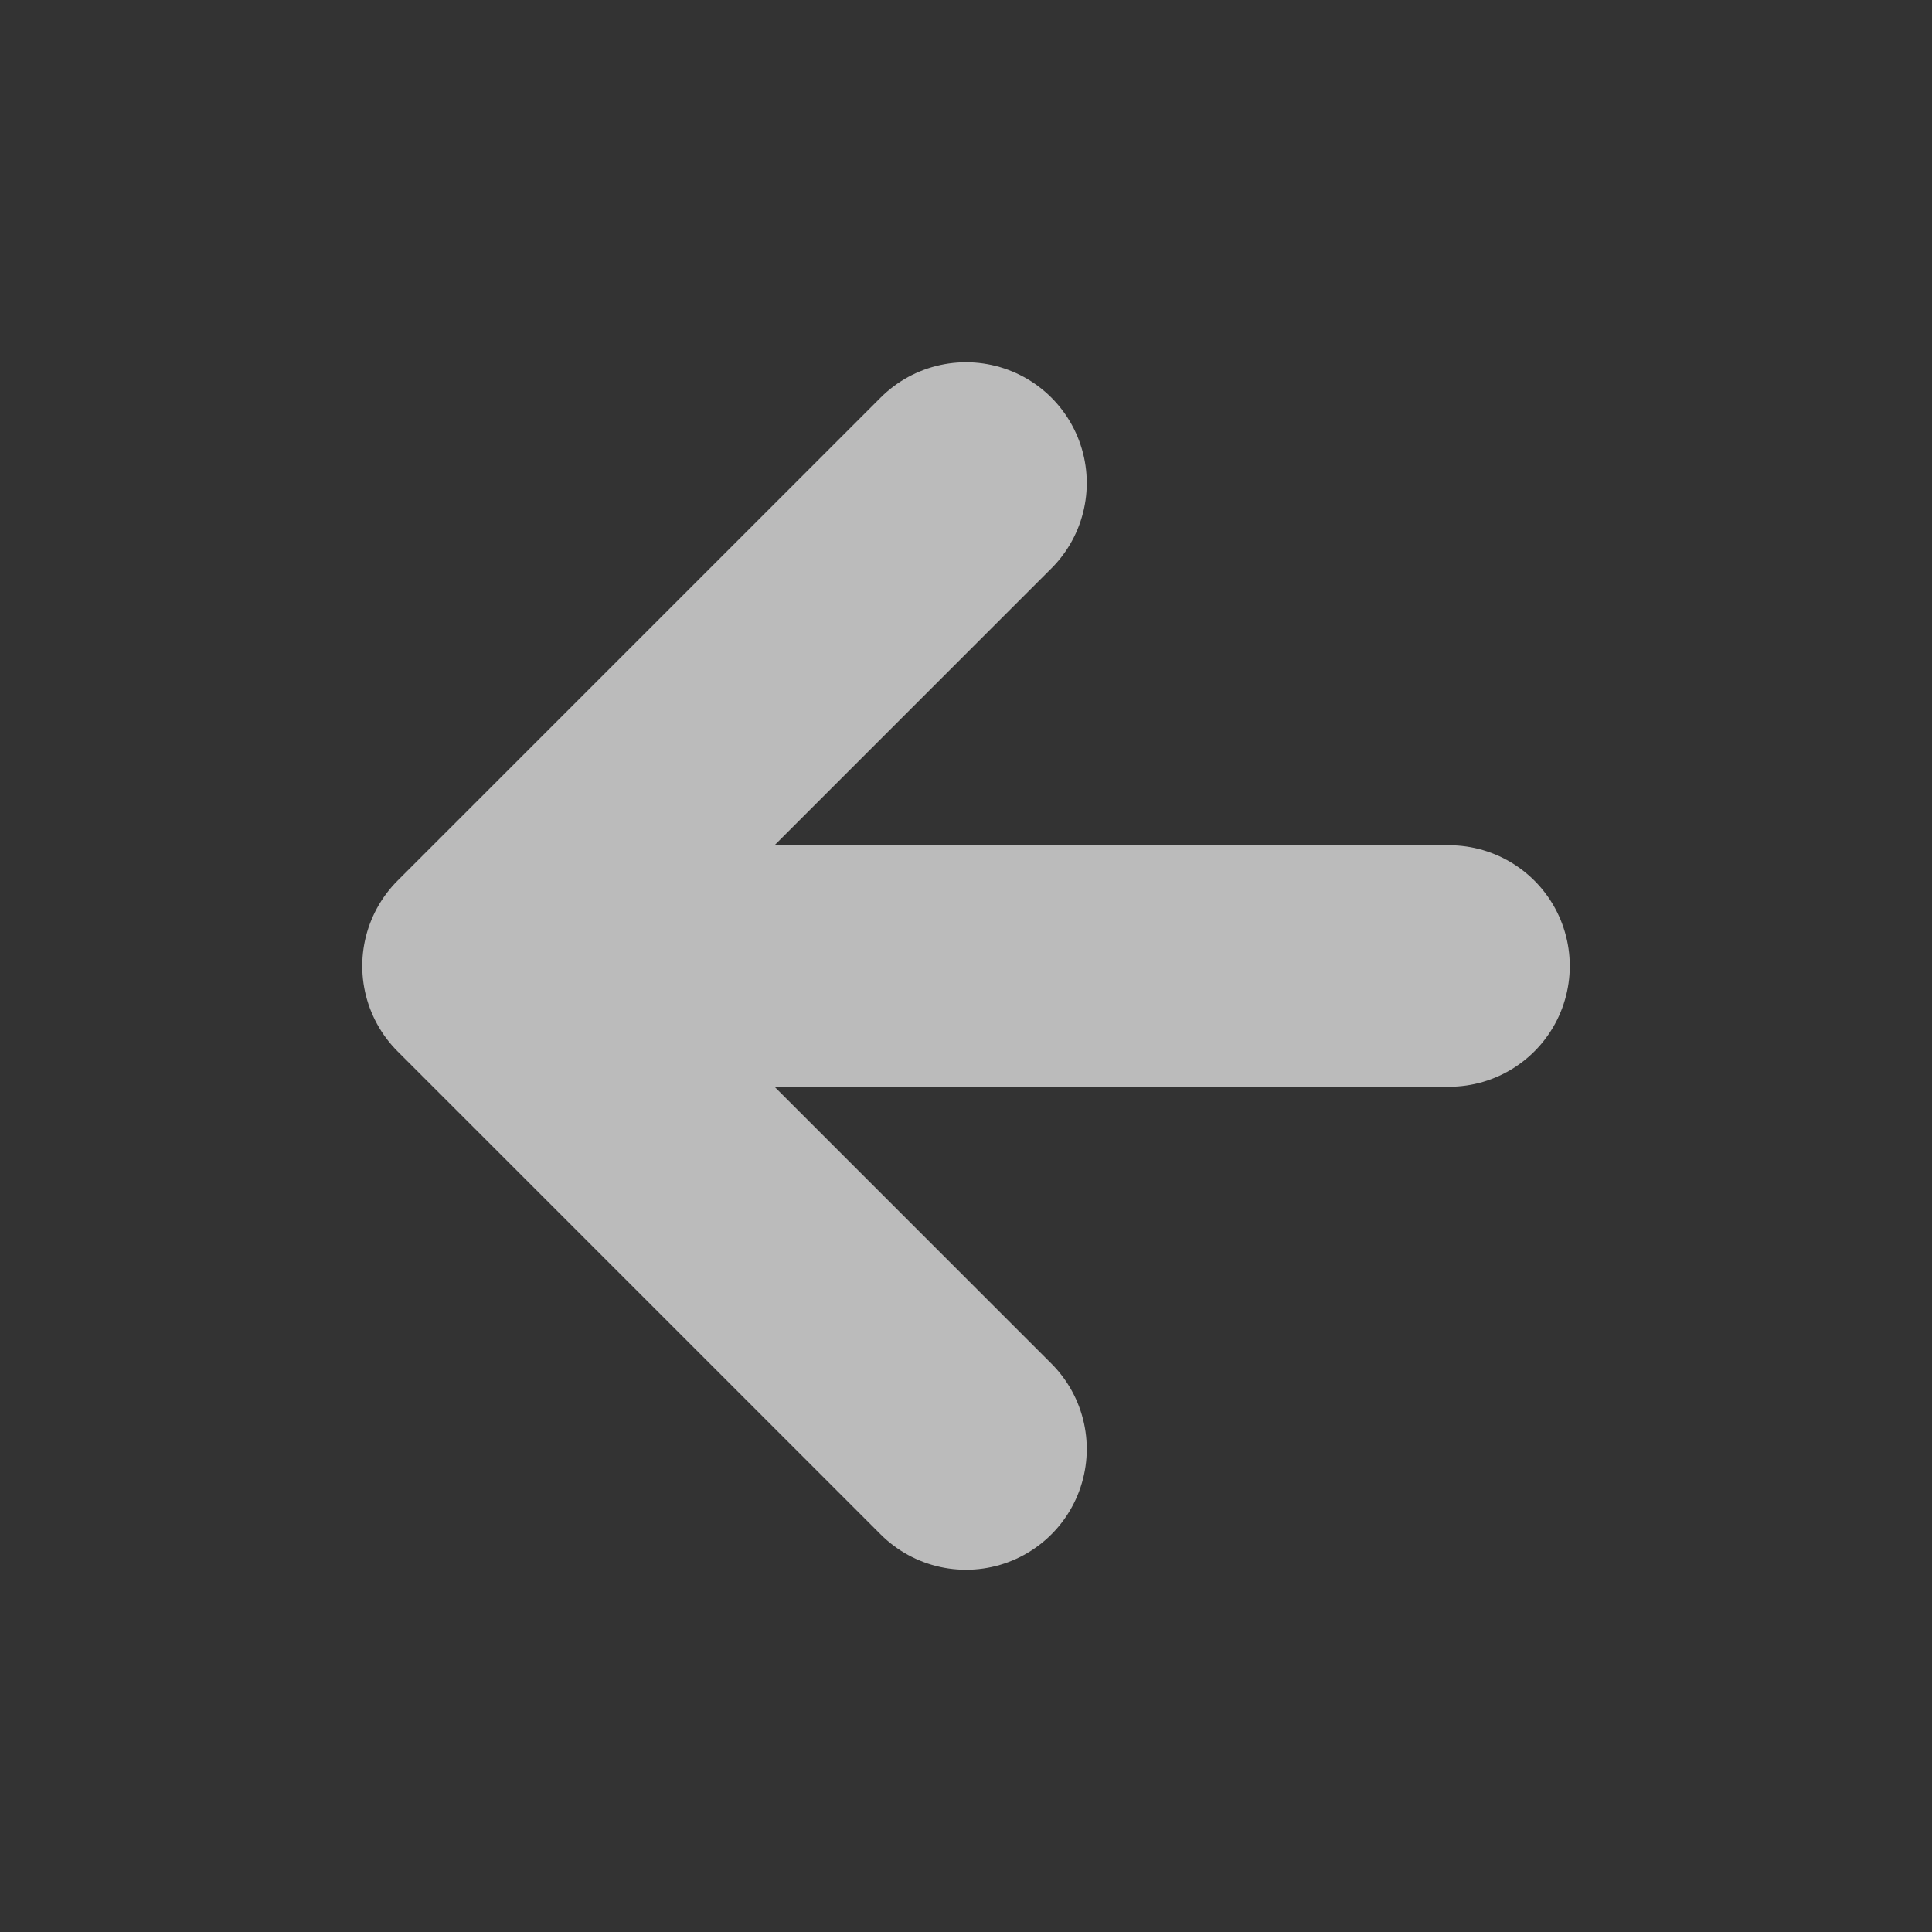
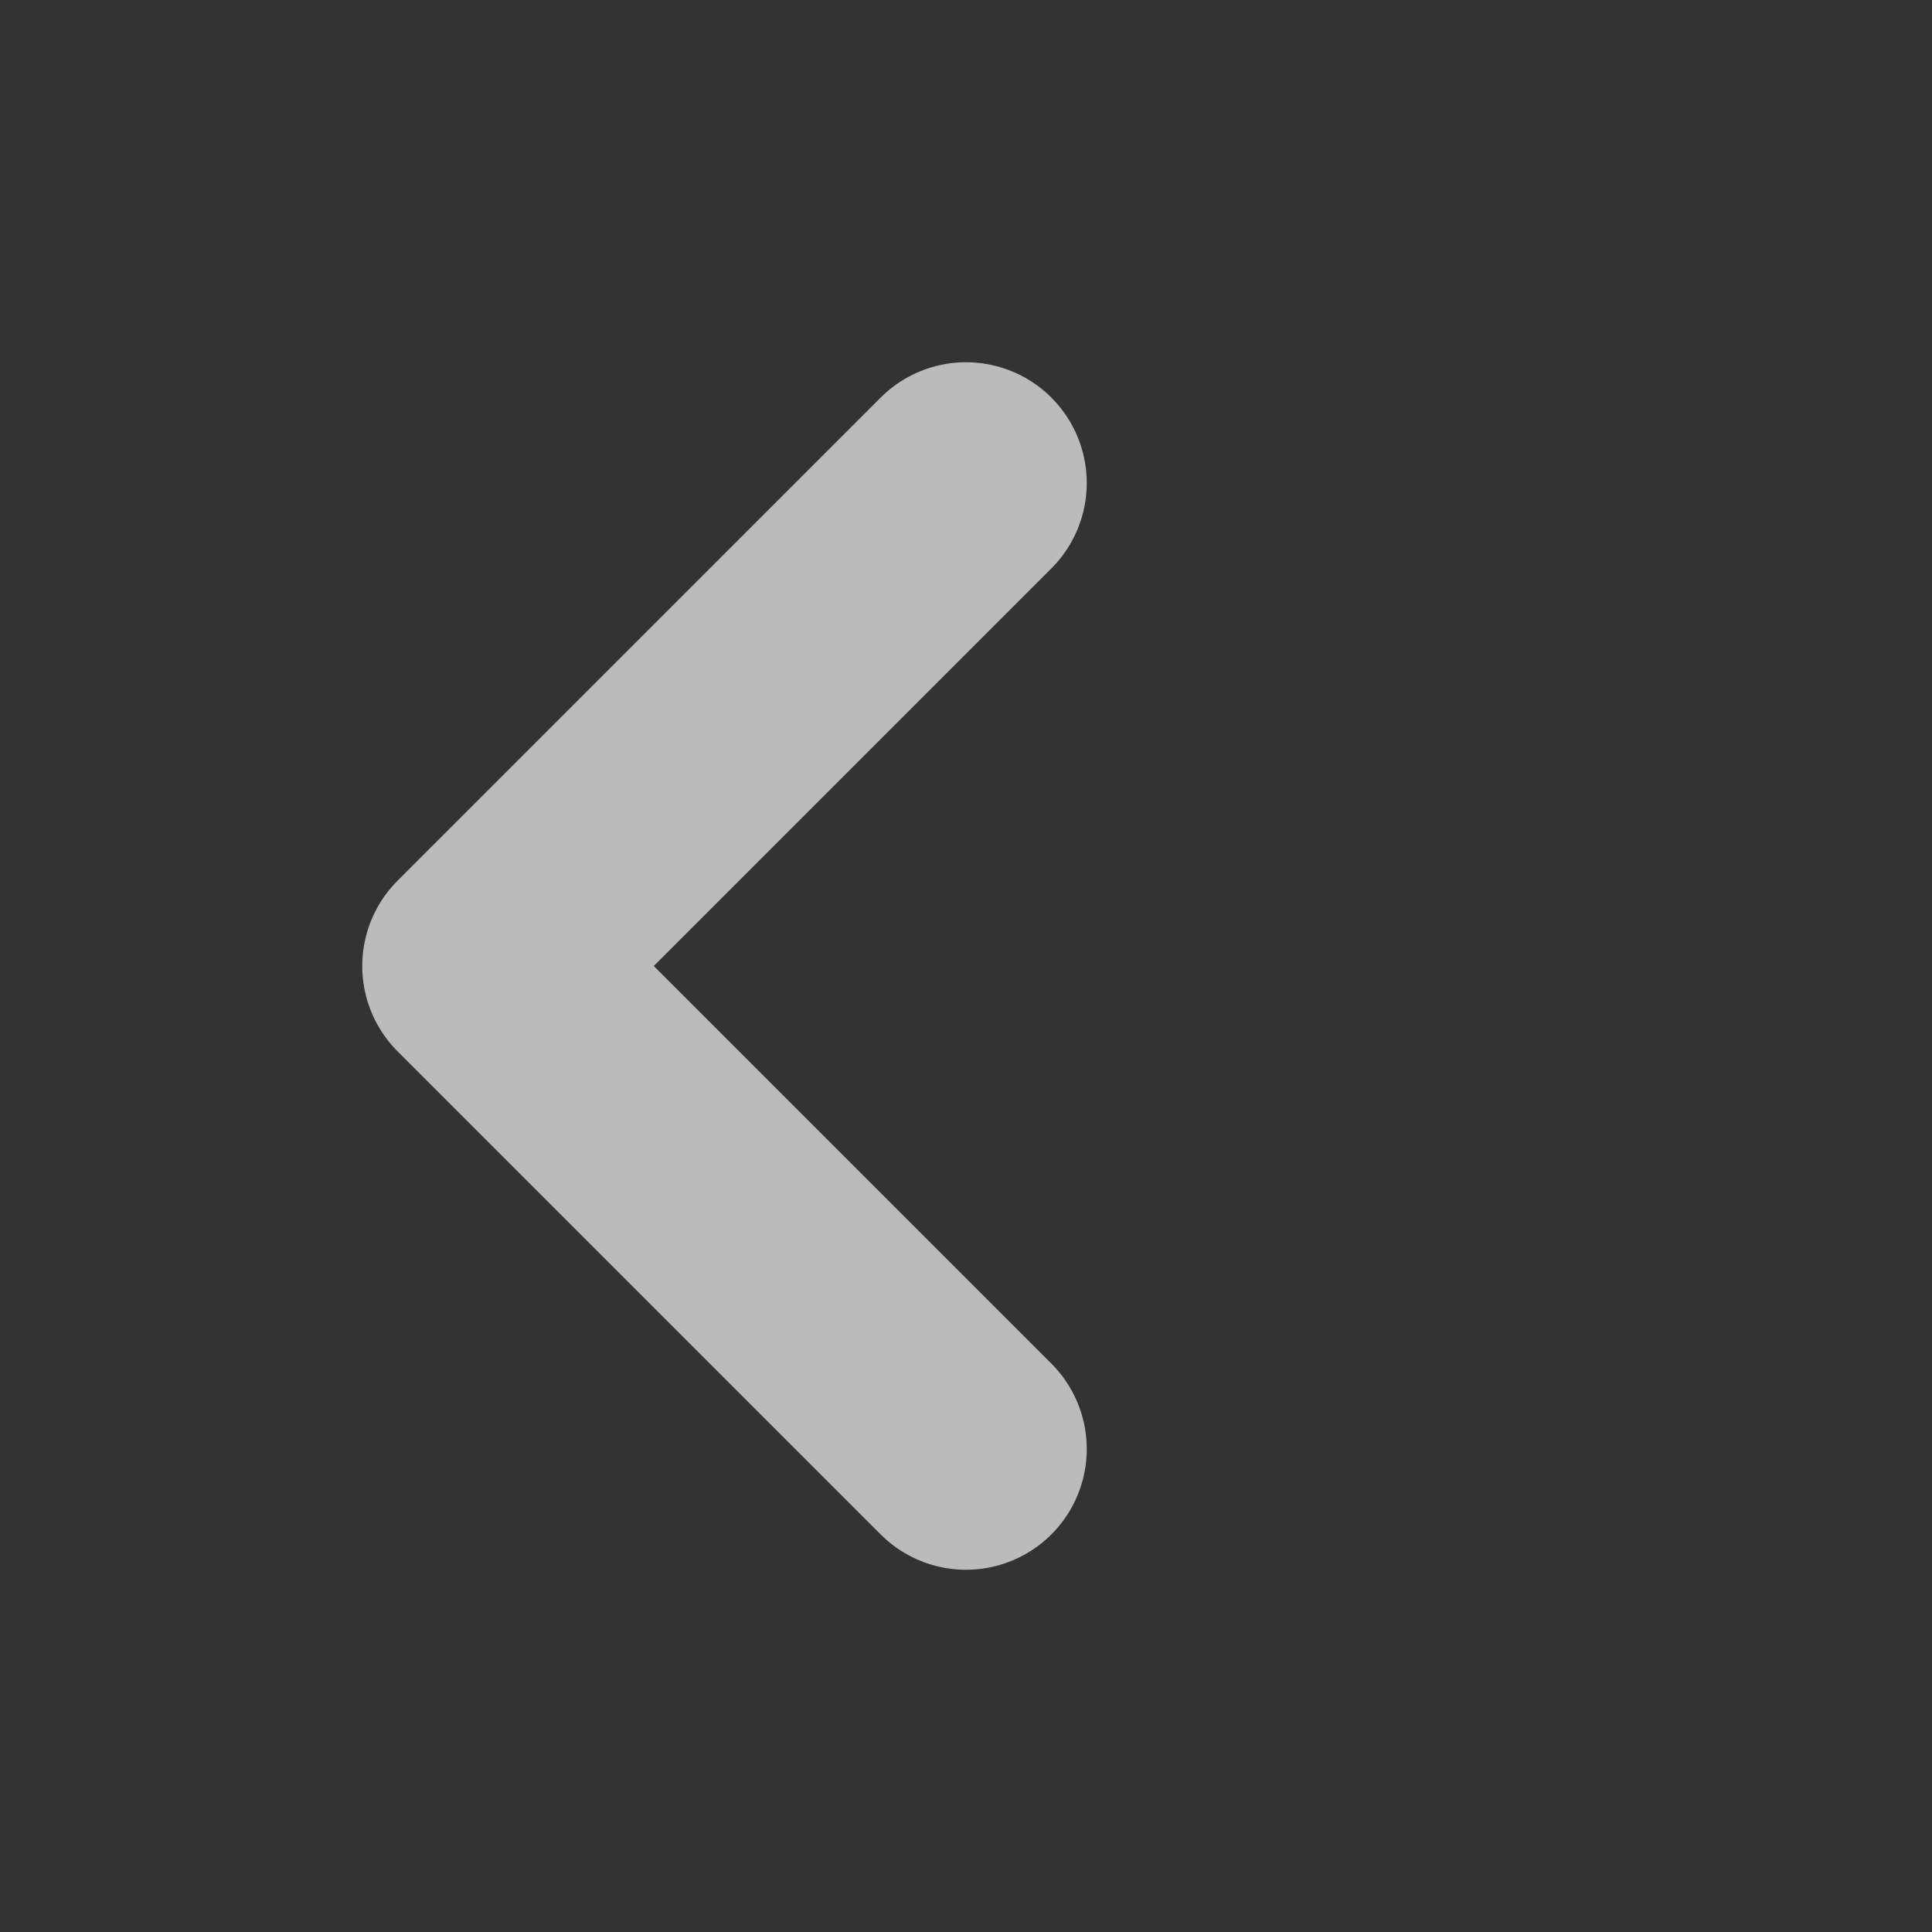
<svg xmlns="http://www.w3.org/2000/svg" width="48" height="48" viewBox="0 0 48 48" fill="none">
  <rect x="0" y="0" width="48" height="48" fill="#333333" stroke="none" />
  <g opacity="0.7">
-     <path d="M12 24L24 36M12 24H36M12 24L24 12" stroke="#F5F5F5" stroke-width="6" stroke-linecap="round" stroke-linejoin="round" />
+     <path d="M12 24L24 36M12 24M12 24L24 12" stroke="#F5F5F5" stroke-width="6" stroke-linecap="round" stroke-linejoin="round" />
  </g>
</svg>